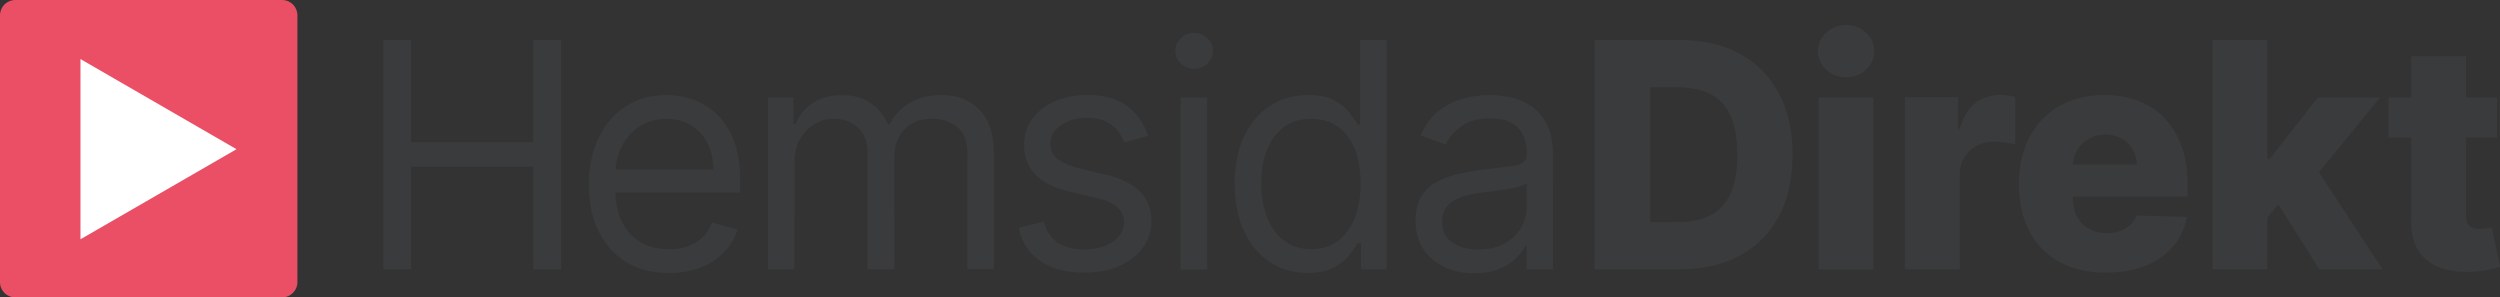
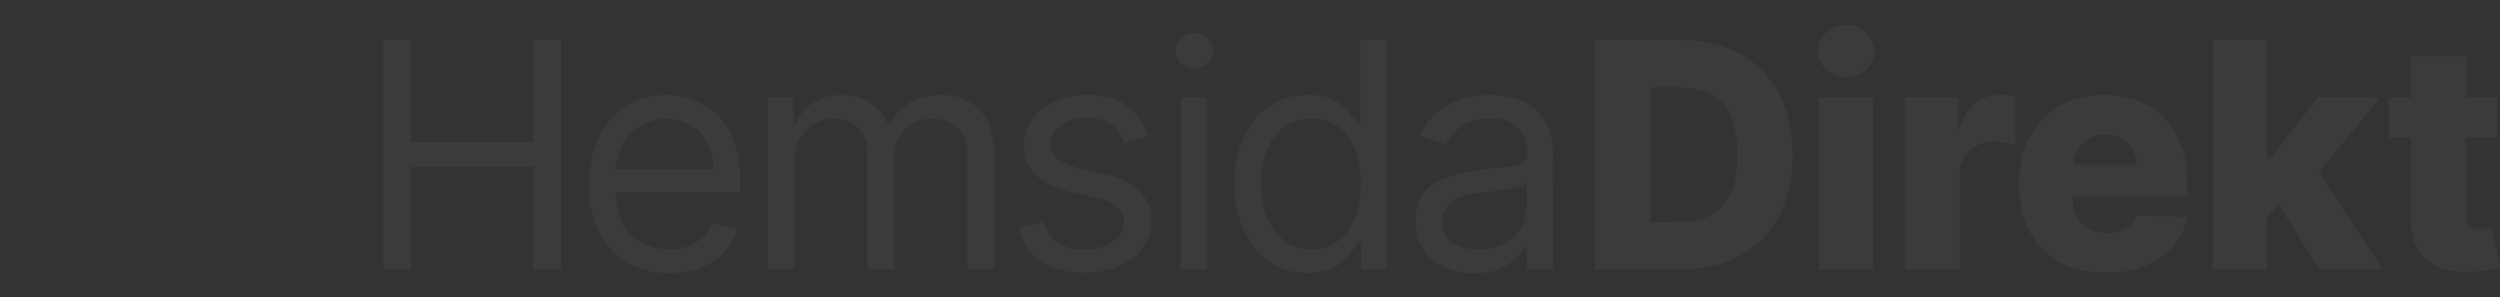
<svg xmlns="http://www.w3.org/2000/svg" id="a" viewBox="0 0 294.21 35">
  <rect x="0" y="0" width="294.21" height="35" fill="#333333" stroke="none" />
  <defs>
    <style>.d{fill:#3a3b3d}</style>
  </defs>
-   <path d="M33.21 0H1.79C.8 0 0 .81 0 1.8v31.41C0 34.2.8 35 1.79 35h31.42c.99 0 1.79-.81 1.79-1.79V1.8c0-.99-.8-1.8-1.79-1.8Z" style="fill:#ea4f66" />
-   <path style="fill:#fff" d="M9.47 28.16V6.95l18.36 10.61-18.36 10.6z" />
  <path class="d" d="M62.76 16.73H48.37V4.71h-3.26v26.98h3.26V19.63h14.39v12.06h3.27V4.71h-3.27v12.02zM84.35 13.43a7.824 7.824 0 0 0-2.81-1.71 9.647 9.647 0 0 0-3.12-.53c-1.83 0-3.42.45-4.79 1.34-1.37.89-2.43 2.13-3.19 3.72-.76 1.59-1.14 3.42-1.14 5.49s.38 3.89 1.14 5.45c.76 1.56 1.84 2.77 3.25 3.64s3.09 1.3 5.04 1.3c1.37 0 2.6-.21 3.7-.64 1.1-.43 2.02-1.02 2.77-1.79s1.28-1.66 1.59-2.68l-3-.84c-.26.7-.64 1.29-1.12 1.76-.48.47-1.06.82-1.72 1.05-.66.23-1.4.35-2.22.35-1.26 0-2.36-.27-3.31-.82s-1.69-1.35-2.22-2.41c-.48-.96-.73-2.12-.78-3.46h14.69v-1.32c0-1.89-.25-3.48-.75-4.77-.5-1.29-1.17-2.33-2.02-3.12Zm-11.91 6.52c.06-.94.29-1.83.7-2.66.48-.97 1.17-1.77 2.08-2.38s1.97-.92 3.21-.92c1.12 0 2.1.26 2.93.78.83.52 1.47 1.23 1.92 2.12.45.9.68 1.92.68 3.06H72.44ZM110.77 11.19c-1.45 0-2.69.31-3.73.93a5.905 5.905 0 0 0-2.33 2.5h-.21c-.5-1.08-1.2-1.92-2.09-2.52-.89-.6-2.01-.9-3.34-.9s-2.45.3-3.39.9c-.94.6-1.62 1.44-2.04 2.52h-.26v-3.16h-3v20.23h3.11V19.04c0-.99.21-1.87.64-2.63.43-.76.99-1.35 1.69-1.79.7-.43 1.45-.65 2.26-.65 1.18 0 2.14.35 2.89 1.06s1.12 1.64 1.12 2.79v13.86h3.16V18.5c0-1.31.39-2.39 1.17-3.25s1.88-1.28 3.31-1.28c1.11 0 2.07.32 2.89.96.82.64 1.23 1.71 1.23 3.2v13.54h3.11V18.13c0-2.38-.58-4.13-1.73-5.26s-2.63-1.69-4.44-1.69ZM130.1 20.57l-3-.74c-1.19-.3-2.07-.67-2.64-1.12-.56-.45-.84-1.06-.84-1.83 0-.87.41-1.59 1.23-2.15s1.85-.85 3.09-.85c.9 0 1.65.14 2.23.43.58.29 1.04.66 1.38 1.1.34.44.6.9.77 1.36l2.79-.79c-.48-1.44-1.3-2.6-2.44-3.48-1.15-.88-2.72-1.32-4.72-1.32-1.42 0-2.69.25-3.81.75s-2 1.19-2.65 2.07c-.65.88-.97 1.89-.97 3.03 0 1.4.43 2.56 1.3 3.48.86.93 2.22 1.61 4.08 2.05l3.37.79c1.02.24 1.77.6 2.27 1.07.49.48.74 1.07.74 1.77 0 .87-.43 1.61-1.28 2.23s-2.01.93-3.46.93c-1.27 0-2.3-.27-3.09-.82-.79-.54-1.32-1.36-1.6-2.45l-2.95.74c.36 1.72 1.22 3.03 2.57 3.93 1.35.9 3.06 1.34 5.12 1.34 1.57 0 2.95-.26 4.14-.79 1.19-.53 2.11-1.25 2.77-2.16.66-.91 1-1.95 1-3.11 0-1.41-.44-2.57-1.33-3.47s-2.24-1.57-4.04-2.01ZM138.94 11.46h3.11V31.7h-3.11zM140.53 3.87c-.61 0-1.13.21-1.56.62-.43.41-.65.91-.65 1.49s.22 1.08.65 1.49c.44.41.96.62 1.56.62s1.13-.21 1.56-.62c.44-.41.65-.91.65-1.49s-.22-1.08-.65-1.49a2.2 2.2 0 0 0-1.56-.62ZM160.07 14.67h-.26c-.23-.35-.55-.8-.96-1.35-.41-.55-1-1.04-1.77-1.48-.77-.43-1.81-.65-3.13-.65-1.7 0-3.21.43-4.51 1.28-1.3.85-2.31 2.06-3.04 3.62s-1.09 3.41-1.09 5.53.36 4 1.09 5.57c.73 1.57 1.74 2.78 3.03 3.64 1.29.86 2.78 1.28 4.47 1.28 1.3 0 2.34-.22 3.12-.65.78-.44 1.38-.93 1.8-1.49.42-.56.75-1.02.98-1.39h.37v3.11h3V4.71h-3.11v9.96Zm-.62 10.94c-.45 1.16-1.1 2.07-1.96 2.73-.86.65-1.92.98-3.16.98s-2.39-.34-3.26-1.03-1.53-1.62-1.98-2.79c-.44-1.17-.67-2.48-.67-3.92s.22-2.71.65-3.85c.43-1.15 1.09-2.06 1.96-2.73s1.97-1.01 3.29-1.01 2.33.32 3.19.96c.86.64 1.51 1.52 1.95 2.66.44 1.14.66 2.46.66 3.97s-.22 2.87-.67 4.04ZM180.01 12.36c-.79-.47-1.62-.79-2.46-.94s-1.6-.23-2.25-.23c-1.02 0-2.05.14-3.1.42-1.05.28-2.02.76-2.9 1.45s-1.59 1.65-2.12 2.88l2.95 1.05c.34-.74.94-1.43 1.78-2.08.84-.65 2.01-.98 3.49-.98s2.5.36 3.21 1.08 1.06 1.73 1.06 3.03v.1c0 .5-.18.85-.53 1.05s-.92.34-1.69.43c-.77.08-1.77.2-3 .36-.94.12-1.87.29-2.8.49-.93.21-1.77.52-2.54.93-.77.41-1.38.98-1.83 1.71s-.69 1.67-.69 2.83c0 1.32.31 2.44.92 3.37.62.93 1.45 1.63 2.49 2.12 1.05.49 2.21.73 3.49.73 1.18 0 2.17-.18 2.99-.53.82-.35 1.47-.78 1.96-1.28s.84-.97 1.05-1.41h.16v2.74h3.11V18.35c0-1.61-.26-2.89-.79-3.85s-1.19-1.67-1.98-2.15Zm-.34 12c0 .84-.22 1.65-.65 2.41-.43.76-1.08 1.39-1.92 1.87-.85.48-1.88.72-3.12.72s-2.26-.27-3.06-.82c-.8-.55-1.21-1.36-1.21-2.44 0-.79.21-1.42.64-1.88.43-.46.99-.81 1.69-1.04.7-.23 1.45-.4 2.26-.51.33-.04.77-.1 1.31-.16s1.1-.15 1.67-.24c.57-.09 1.08-.2 1.53-.33.44-.13.73-.27.86-.43v2.85ZM204.74 6.32c-1.99-1.08-4.36-1.61-7.11-1.61h-9.96v26.98h9.97c2.74 0 5.11-.54 7.1-1.61s3.53-2.62 4.6-4.64c1.08-2.02 1.61-4.44 1.61-7.25s-.54-5.21-1.62-7.23a11.147 11.147 0 0 0-4.61-4.64Zm-1.12 16.52c-.54 1.16-1.33 2-2.38 2.52s-2.33.77-3.84.77h-3.2V10.27h3.11c1.55 0 2.85.26 3.91.77s1.86 1.35 2.41 2.5c.54 1.16.82 2.7.82 4.64s-.27 3.49-.81 4.66ZM217.25 2.94c-.91 0-1.68.3-2.33.9-.65.6-.98 1.32-.98 2.17s.33 1.58.98 2.18c.65.6 1.43.9 2.34.9s1.68-.3 2.33-.9.97-1.33.97-2.18-.32-1.57-.97-2.17c-.65-.6-1.43-.9-2.34-.9ZM214.02 11.46h6.44V31.7h-6.44zM235.36 11.18c-1.11 0-2.08.33-2.91.98-.83.65-1.44 1.65-1.8 2.98h-.21v-3.69h-6.26v20.24h6.44V20.7c0-.81.17-1.51.52-2.11.35-.6.83-1.07 1.44-1.41.61-.34 1.3-.51 2.06-.51.39 0 .83.03 1.32.09s.9.15 1.21.25v-5.6c-.27-.08-.57-.14-.88-.18-.32-.04-.62-.06-.92-.06ZM254.69 13.85c-.87-.88-1.9-1.54-3.1-1.99-1.2-.45-2.51-.67-3.95-.67-2.04 0-3.81.44-5.31 1.31s-2.67 2.09-3.49 3.66c-.83 1.57-1.24 3.4-1.24 5.49s.41 4.01 1.23 5.57c.82 1.56 2 2.76 3.53 3.6 1.53.84 3.36 1.26 5.47 1.26 1.76 0 3.32-.27 4.66-.81s2.43-1.3 3.26-2.28 1.37-2.13 1.61-3.46l-5.92-.17c-.17.45-.42.83-.75 1.13-.33.31-.73.54-1.2.7-.47.16-.98.24-1.55.24-.83 0-1.54-.17-2.13-.51s-1.06-.82-1.38-1.44c-.33-.62-.49-1.34-.49-2.17v-.17h13.49v-1.61c0-1.66-.24-3.13-.72-4.42s-1.16-2.37-2.03-3.25Zm-10.73 5.53c.03-.65.2-1.24.52-1.76.33-.55.79-.98 1.36-1.3.57-.32 1.22-.48 1.94-.48s1.34.15 1.89.45.98.72 1.3 1.26c.32.54.48 1.15.49 1.83h-7.49ZM280.1 11.46h-7.3l-5.69 7.24h-.29V4.71h-6.44v26.98h6.44v-6.07l1.3-1.58 4.83 7.65h7.44l-7.48-11.41 7.19-8.82zM293.24 26.75c-.14.04-.35.08-.63.12-.28.05-.54.07-.78.07-.34 0-.64-.05-.88-.15-.25-.1-.43-.27-.56-.51-.13-.24-.19-.56-.19-.95V16.2h3.65v-4.74h-3.65V6.61h-6.44v4.85h-2.67v4.74h2.67v9.84c-.02 1.37.26 2.51.82 3.41.57.91 1.39 1.57 2.46 2s2.37.6 3.88.53c.77-.04 1.44-.12 2-.25s.99-.24 1.3-.33l-.98-4.65Z" />
</svg>